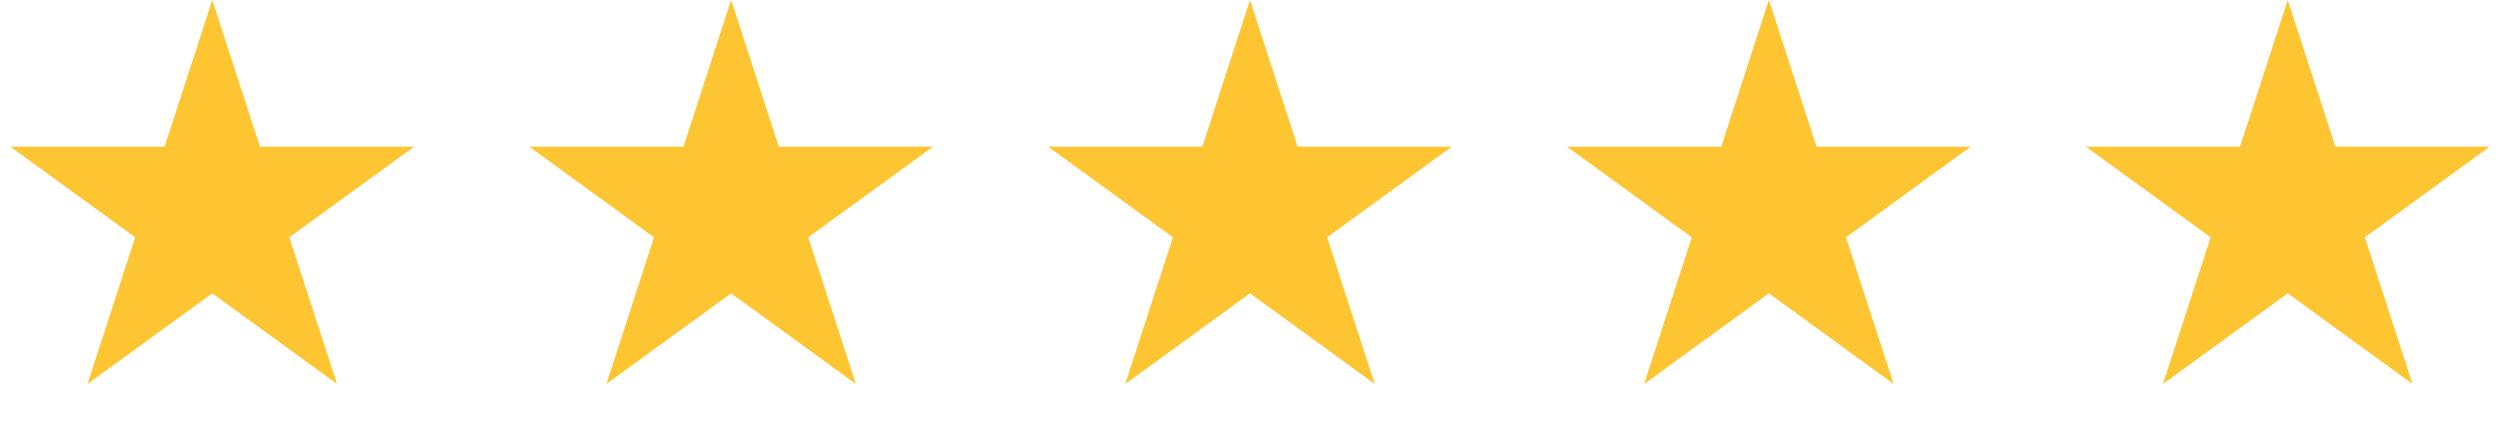
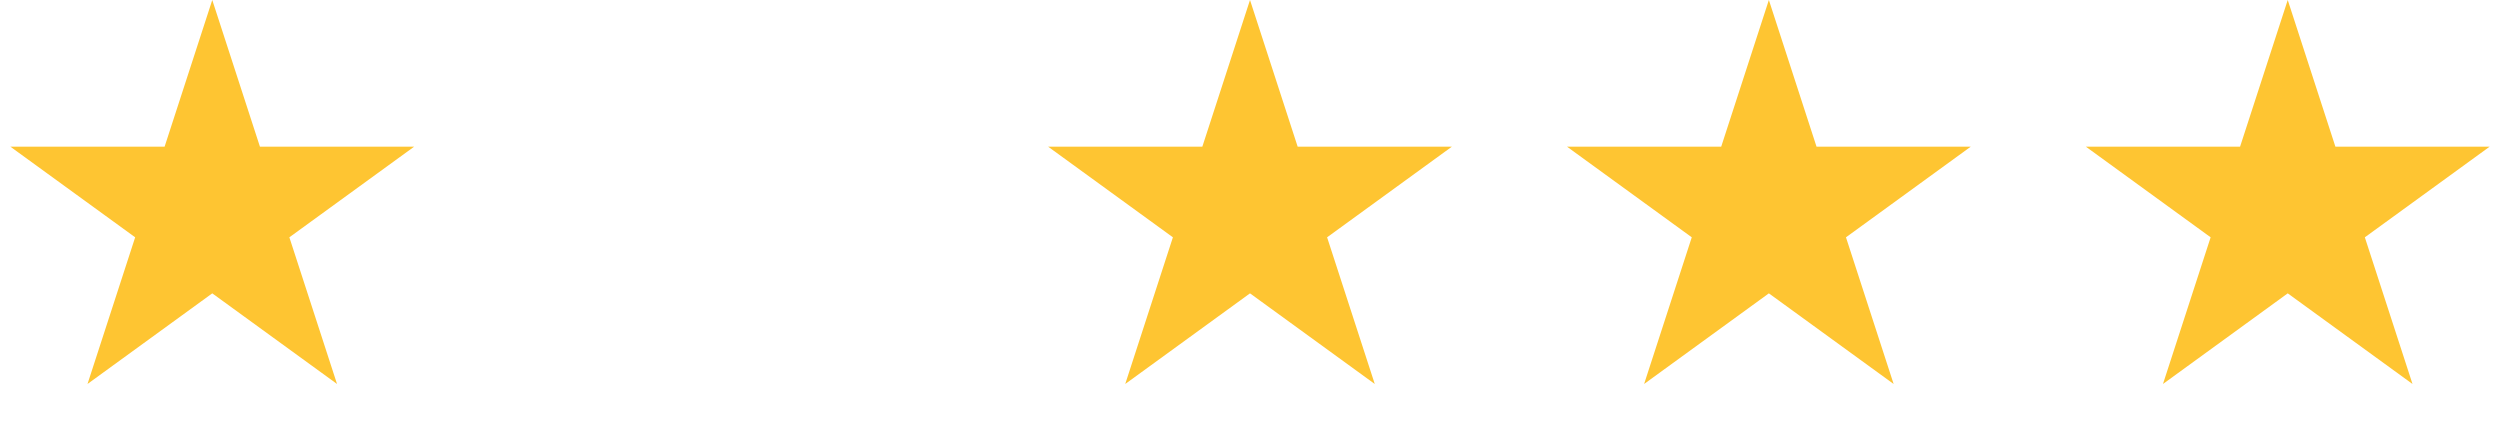
<svg xmlns="http://www.w3.org/2000/svg" width="106" height="18" viewBox="0 0 106 18" fill="none">
  <path d="M9 0L11.021 6.219H17.559L12.269 10.062L14.29 16.281L9 12.438L3.71 16.281L5.731 10.062L0.44 6.219H6.979L9 0Z" fill="#FEC532" />
-   <path d="M31 0L33.021 6.219H39.559L34.269 10.062L36.29 16.281L31 12.438L25.71 16.281L27.731 10.062L22.441 6.219H28.979L31 0Z" fill="#FEC532" />
  <path d="M53 0L55.021 6.219H61.559L56.269 10.062L58.29 16.281L53 12.438L47.71 16.281L49.731 10.062L44.441 6.219H50.979L53 0Z" fill="#FEC532" />
  <path d="M75 0L77.021 6.219H83.559L78.269 10.062L80.29 16.281L75 12.438L69.71 16.281L71.731 10.062L66.441 6.219H72.979L75 0Z" fill="#FEC532" />
  <path d="M97 0L99.021 6.219H105.56L100.269 10.062L102.29 16.281L97 12.438L91.71 16.281L93.731 10.062L88.441 6.219H94.979L97 0Z" fill="#FEC532" />
</svg>